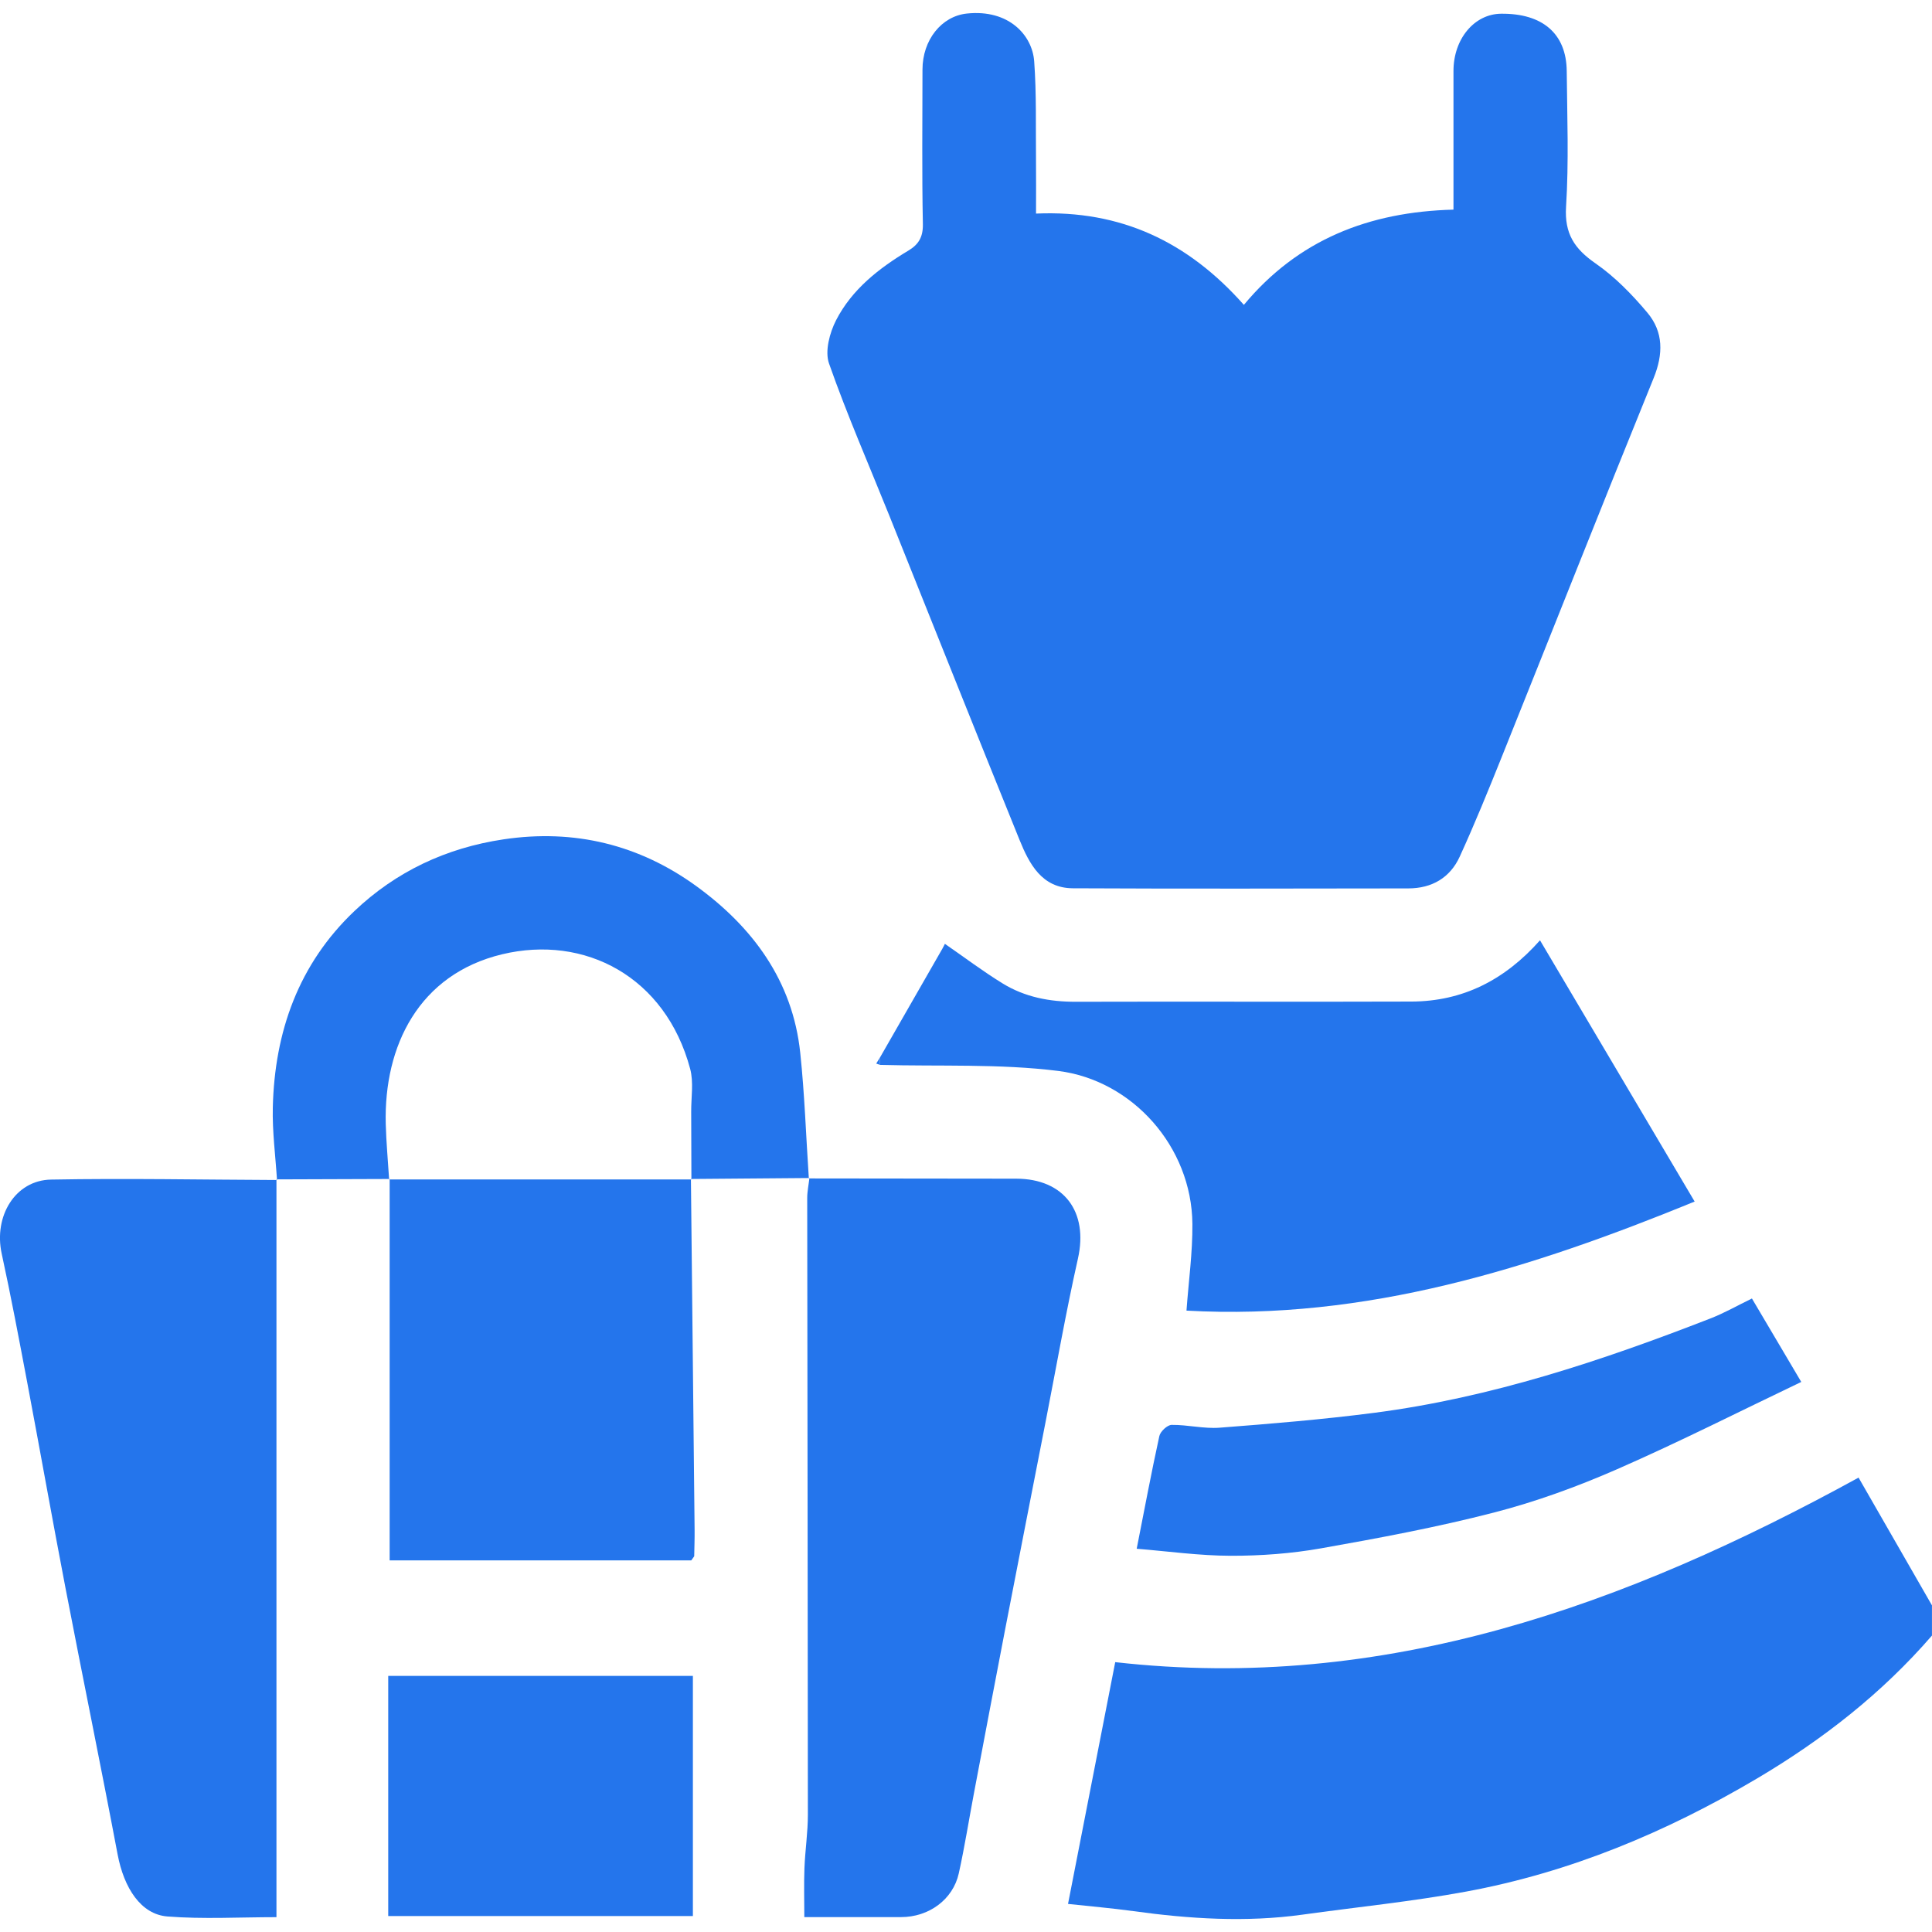
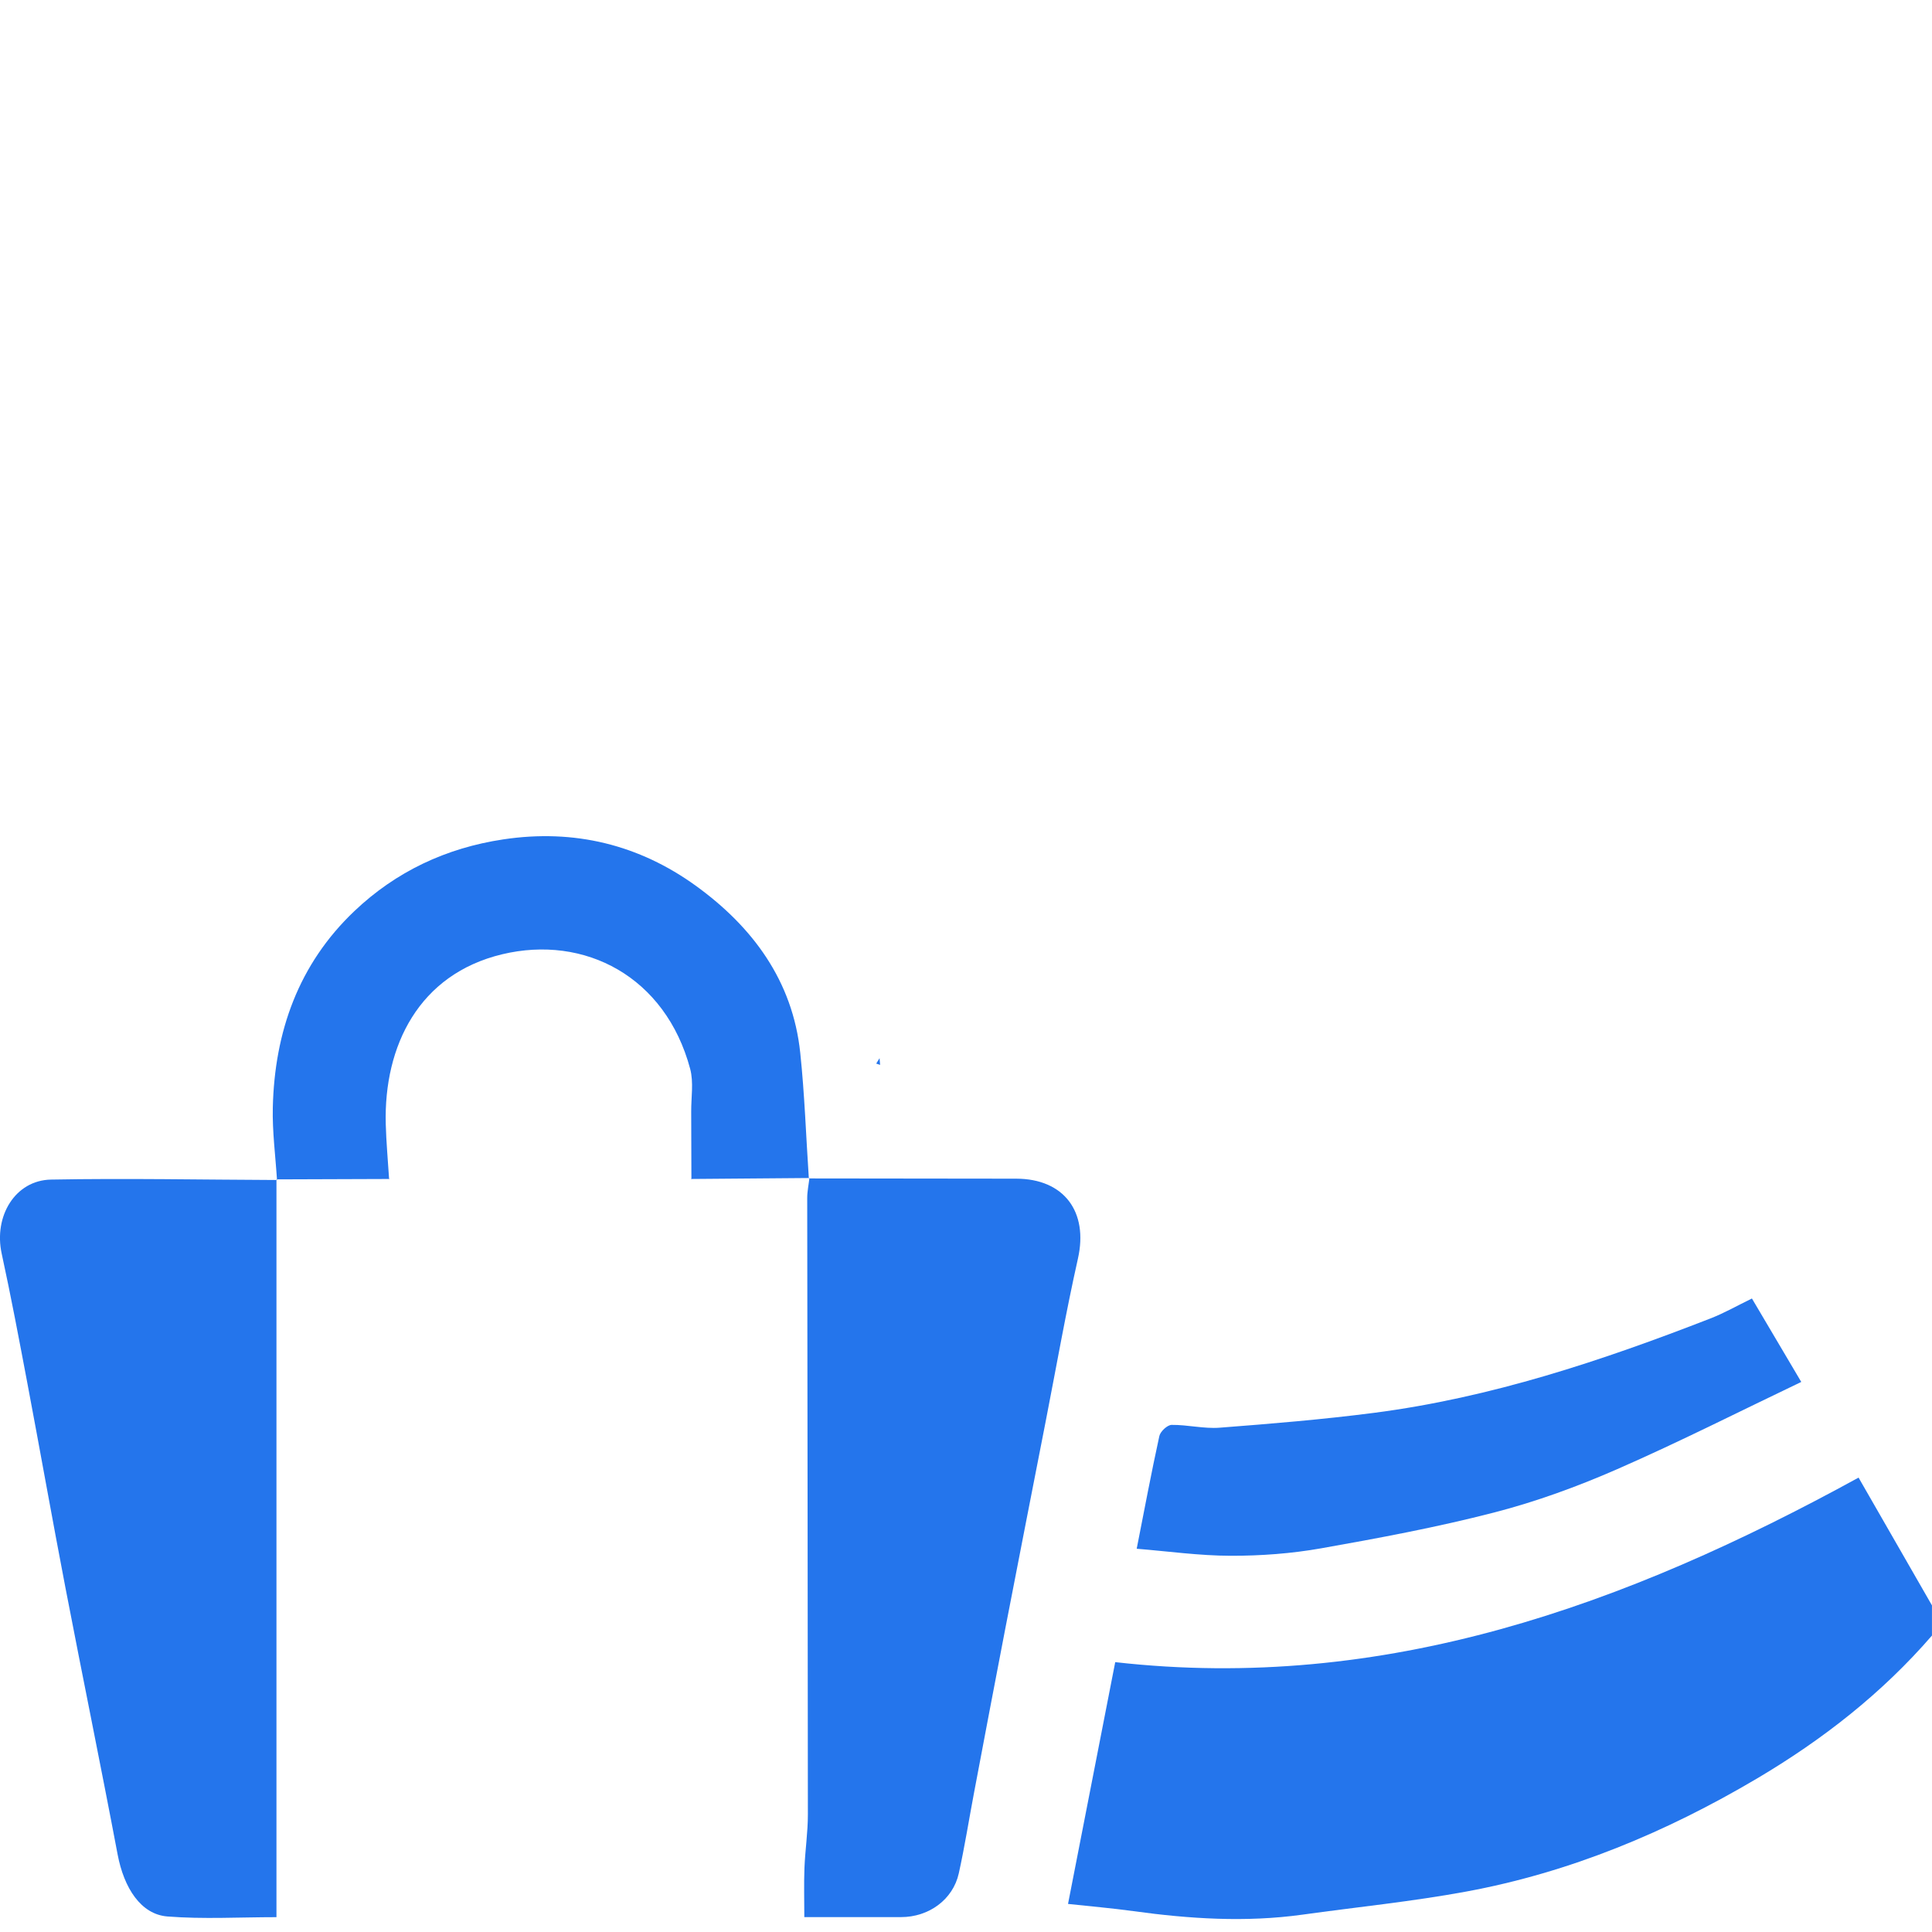
<svg xmlns="http://www.w3.org/2000/svg" id="Layer_2" data-name="Layer 2" viewBox="0 0 640.62 640.62">
  <defs>
    <style>
      .cls-1 {
        fill: #2475ec;
      }
    </style>
  </defs>
  <path class="cls-1" d="m640.62,542.31c-16.59,19.18-36.29,34.55-58.04,47.42-30.09,17.8-61.98,31.13-96.44,37.49-17.96,3.31-36.18,5.13-54.29,7.65-18.74,2.6-37.39,1.4-56.04-1.17-7.18-.99-14.41-1.6-21.67-2.39,5.32-27.28,10.43-53.44,15.65-80.17,89.27,10.1,169.2-18.8,246.48-61.19,7.97,13.88,16.16,28.12,24.34,42.37v10Z" />
-   <path class="cls-1" d="m343.54,70.82c28.15-1.22,50.4,9.38,68.91,30.27,17.95-21.59,41.41-30.85,69.5-31.58,0-7.41,0-14.82,0-22.24,0-7.92,0-15.83,0-23.75,0-10.59,6.88-18.87,15.75-18.97,13.77-.16,21.68,6.6,21.8,19.01.15,15,.72,30.04-.22,44.98-.56,8.94,2.77,13.93,9.73,18.77,6.45,4.47,12.16,10.32,17.23,16.37,5.36,6.38,5.31,13.72,2.07,21.71-17.04,41.9-33.65,83.98-50.5,125.96-4.4,10.97-8.87,21.93-13.78,32.68-3.21,7.03-9.24,10.54-17.04,10.55-37.08.04-74.16.15-111.24-.04-10.26-.05-14.44-8.03-17.69-16.04-14.51-35.78-28.78-71.66-43.16-107.49-6.75-16.8-14.02-33.42-20.01-50.48-1.43-4.08.21-10.2,2.36-14.39,5.27-10.22,14.2-17.2,23.96-23.05,3.33-1.99,4.88-4.45,4.8-8.76-.34-17.08-.14-34.16-.13-51.24,0-9.85,6.31-17.72,14.72-18.6,13.92-1.47,21.69,7.2,22.32,15.83.79,10.77.49,21.62.6,32.44.06,5.8.01,11.61.01,18.08Z" />
  <path class="cls-1" d="m91.67,391.07v244.63c-12.26,0-24.28.71-36.16-.23-8.81-.7-14.4-9.42-16.51-20.57-5.58-29.53-11.63-58.97-17.31-88.48-4.35-22.63-8.37-45.32-12.65-67.96-2.7-14.28-5.39-28.57-8.48-42.78-2.69-12.36,4.43-24.33,16.36-24.55,24.97-.46,49.95.04,74.92.14,0,0-.18-.19-.18-.19Z" />
-   <path class="cls-1" d="m291.65,350.89c6.94-12.1,13.88-24.19,20.81-36.29.4-.7.75-1.44.85-1.64,6.35,4.39,12.54,9.06,19.11,13.11,7.38,4.55,15.63,6.13,24.34,6.1,37.08-.11,74.17.06,111.25-.07,16.97-.06,30.88-7.08,42.63-20.31,17.03,28.77,33.98,57.4,51.28,86.63-54.13,22.14-109.01,39.49-168.5,36.16.71-9.76,2.04-19.25,1.96-28.74-.22-25.65-19.94-47.67-44.54-50.74-19.45-2.43-39.32-1.46-59.01-2l-.18-2.21Z" />
-   <path class="cls-1" d="m268.21,390.75c22.91.02,45.83.04,68.74.08,15.9.03,23.96,11,20.48,26.49-4.02,17.9-7.18,36-10.7,54.01-4.49,22.98-9,45.96-13.44,68.95-3.49,18.04-6.89,36.09-10.31,54.14-1.69,8.92-3.1,17.9-5.06,26.76-1.93,8.7-9.95,14.51-19.15,14.5-10.39,0-20.78,0-32.07,0,0-5.58-.16-10.9.04-16.2.23-5.96,1.15-11.9,1.14-17.85-.02-68.12-.16-136.24-.22-204.36,0-2.22.48-4.44.73-6.66l-.18.15Z" />
-   <path class="cls-1" d="m229.2,517.4h-100c0-42.04,0-84.25,0-126.46,0,0-.16.15-.16.15,33.41,0,66.82,0,100.23,0l-.17-.16c.41,38.79.82,77.58,1.22,116.38.03,2.91-.08,5.81-.13,8.72l-.98,1.38Z" />
+   <path class="cls-1" d="m268.21,390.75c22.91.02,45.83.04,68.74.08,15.9.03,23.96,11,20.48,26.49-4.02,17.9-7.18,36-10.7,54.01-4.49,22.98-9,45.96-13.44,68.95-3.49,18.04-6.89,36.09-10.31,54.14-1.69,8.92-3.1,17.9-5.06,26.76-1.93,8.7-9.95,14.51-19.15,14.5-10.39,0-20.78,0-32.07,0,0-5.58-.16-10.9.04-16.2.23-5.96,1.15-11.9,1.14-17.85-.02-68.12-.16-136.24-.22-204.36,0-2.22.48-4.44.73-6.66l-.18.15" />
  <path class="cls-1" d="m268.39,390.61c-13.1.11-26.2.21-39.3.32,0,0,.17.16.17.16-.02-7.48-.03-14.97-.07-22.45-.03-4.75.85-9.77-.34-14.22-8.19-30.62-34.99-44.55-62.34-38-27.61,6.62-39.26,30.37-38.6,56.25.16,6.14.74,12.28,1.12,18.41,0,0,.16-.15.16-.15-12.51.04-25.02.08-37.53.13,0,0,.18.19.19.2-.5-8-1.58-16.03-1.39-24.03.59-25.13,8.55-47.56,27.06-65.14,13.79-13.09,30.37-20.92,49.4-23.77,23.51-3.53,45,1.77,63.88,15.44,18.72,13.56,32.04,31.43,34.55,55.34,1.46,13.84,1.92,27.78,2.85,41.66.01-.01.2-.16.2-.16Z" />
  <path class="cls-1" d="m580.91,430.56c5.49,9.28,10.51,17.78,16.36,27.67-20.35,9.72-40.44,19.91-61.05,28.93-13.18,5.77-26.88,10.77-40.79,14.36-18.89,4.88-38.15,8.48-57.38,11.88-9.84,1.74-19.97,2.49-29.97,2.47-10.4-.02-20.8-1.49-31.17-2.33,2.54-12.89,4.84-25.17,7.51-37.37.33-1.52,2.65-3.68,4.07-3.7,5.31-.06,10.68,1.33,15.93.93,17.1-1.31,34.22-2.73,51.23-4.93,38.66-5.01,75.37-17.23,111.52-31.3,4.65-1.81,9.02-4.32,13.74-6.61Z" />
-   <path class="cls-1" d="m229.75,635.33h-101.02v-79.63h101.02v79.63Z" />
  <path class="cls-1" d="m291.65,350.89l.18,2.21c-.43-.15-.86-.29-1.29-.44.37-.59.74-1.18,1.1-1.77Z" />
  <path class="cls-1" d="m229.2,517.4l.98-1.38c-.33.46-.65.92-.98,1.38Z" />
</svg>